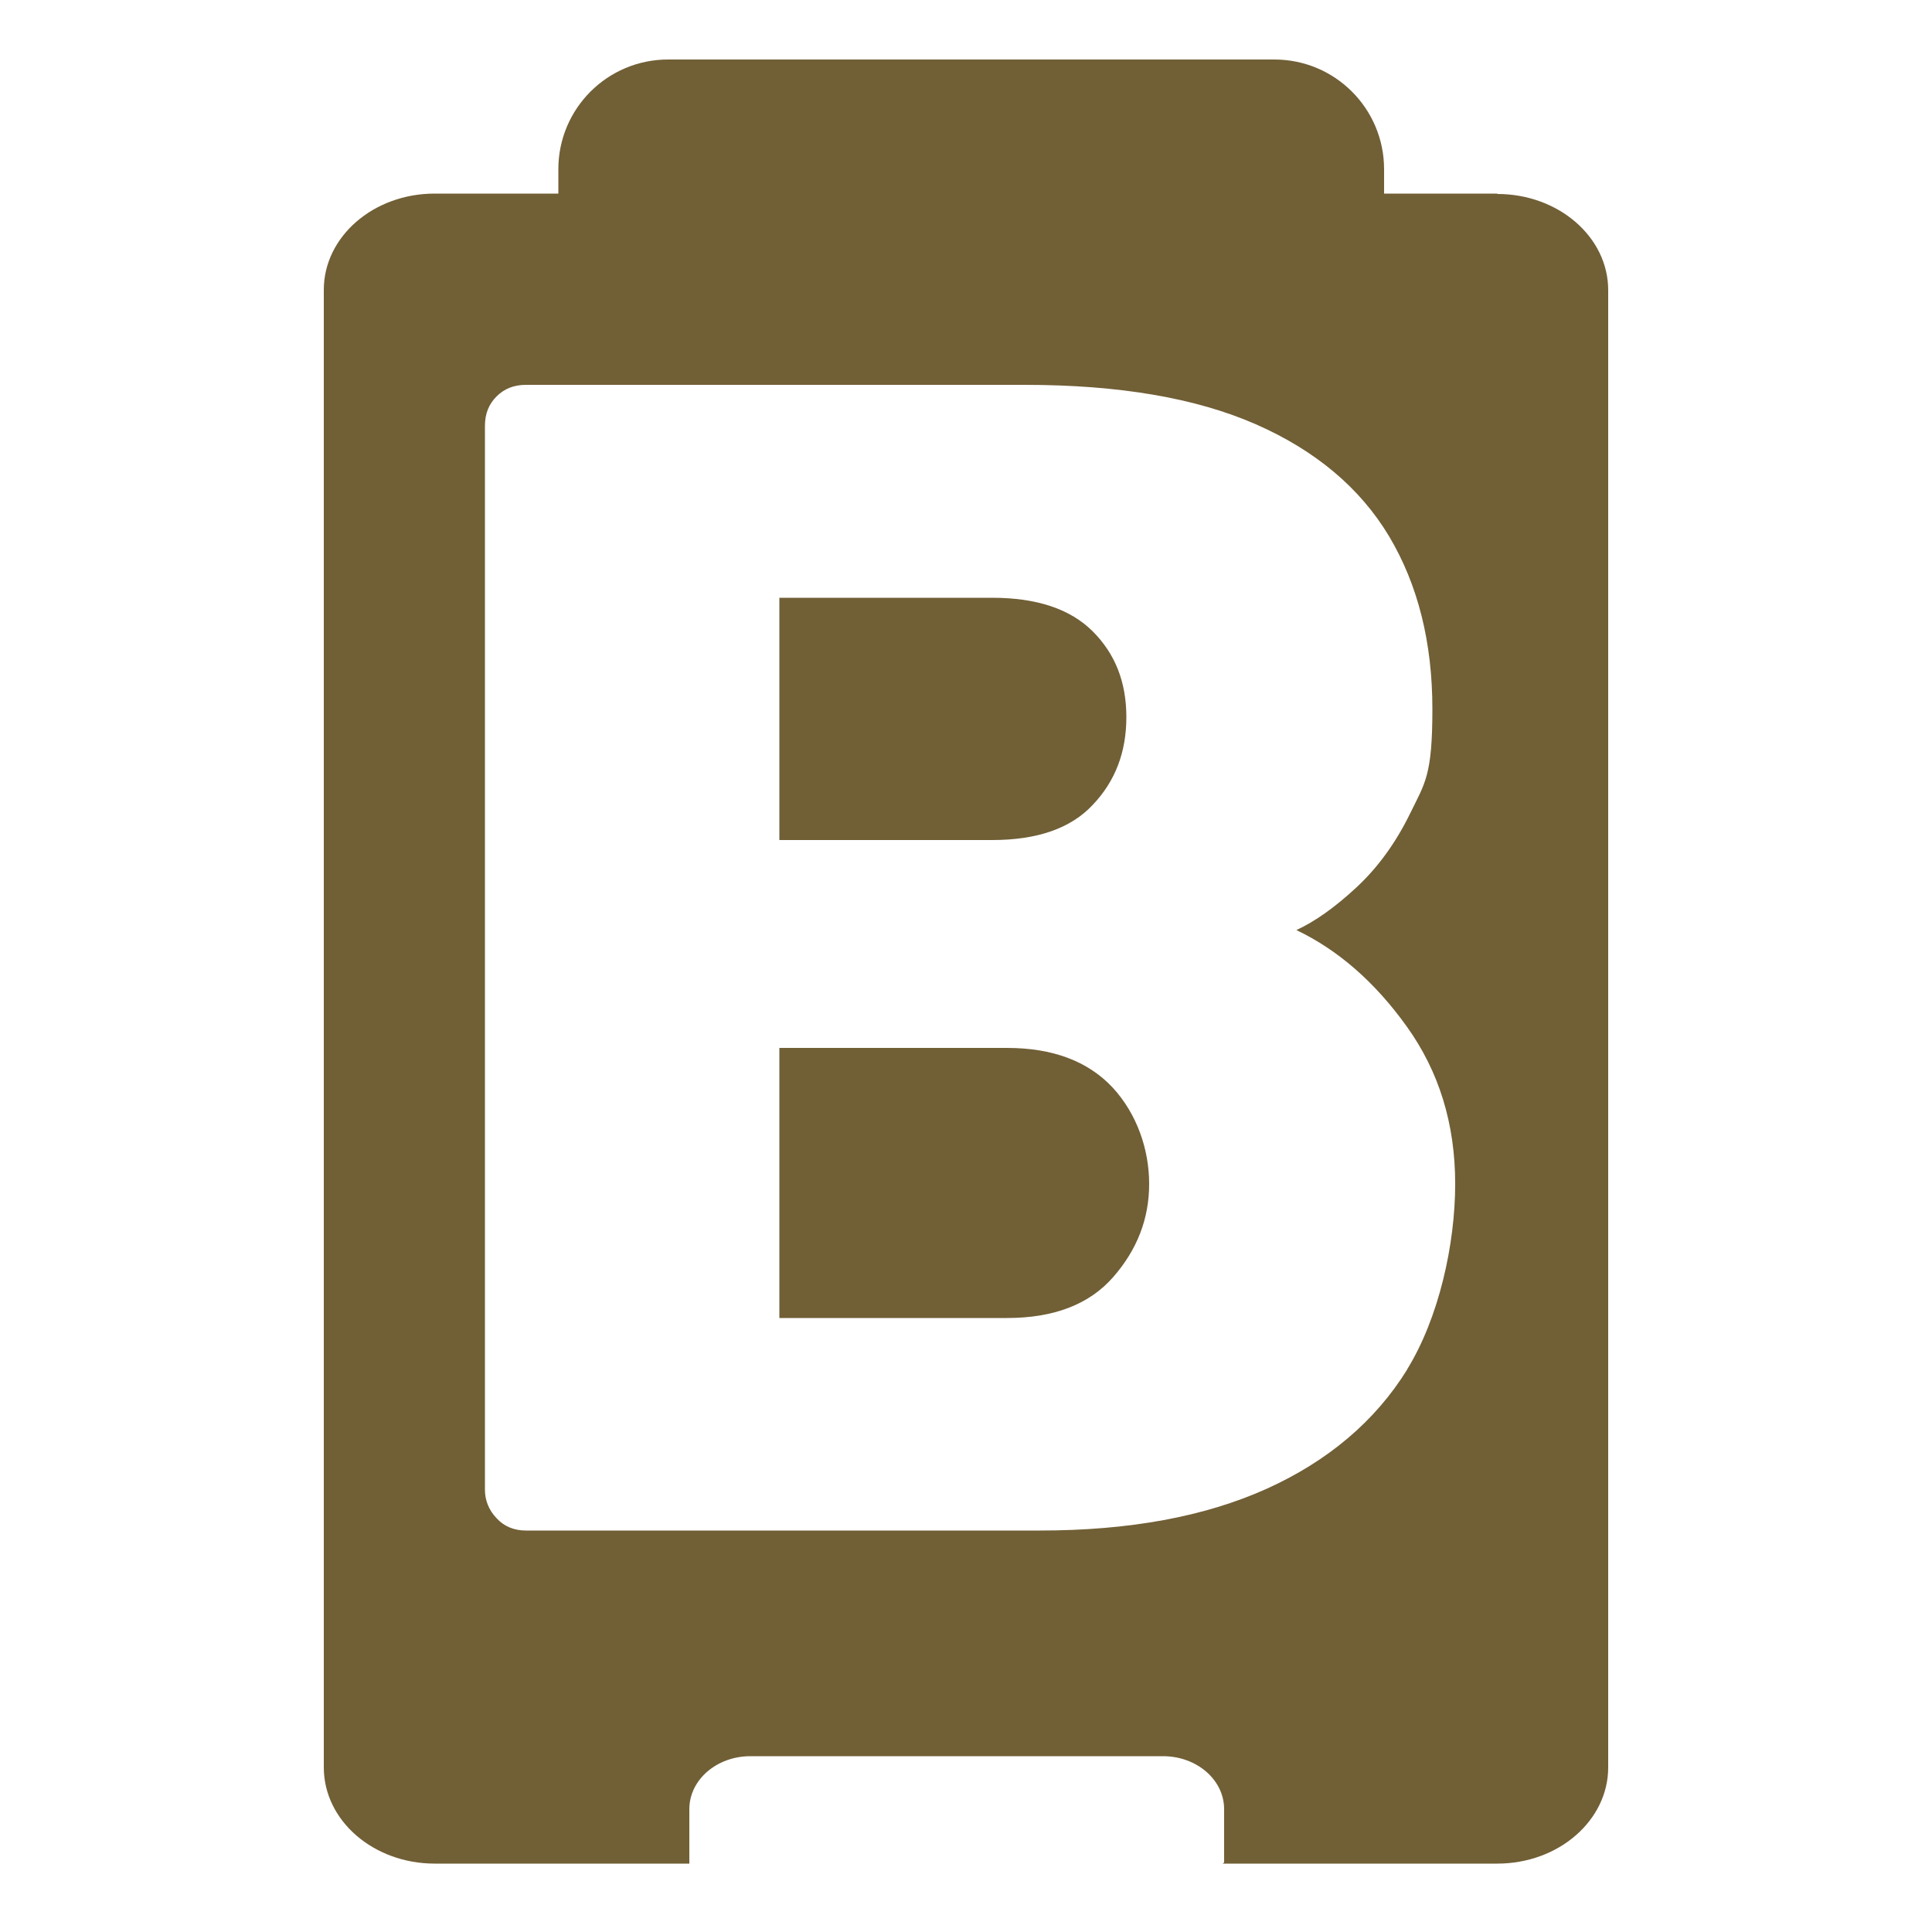
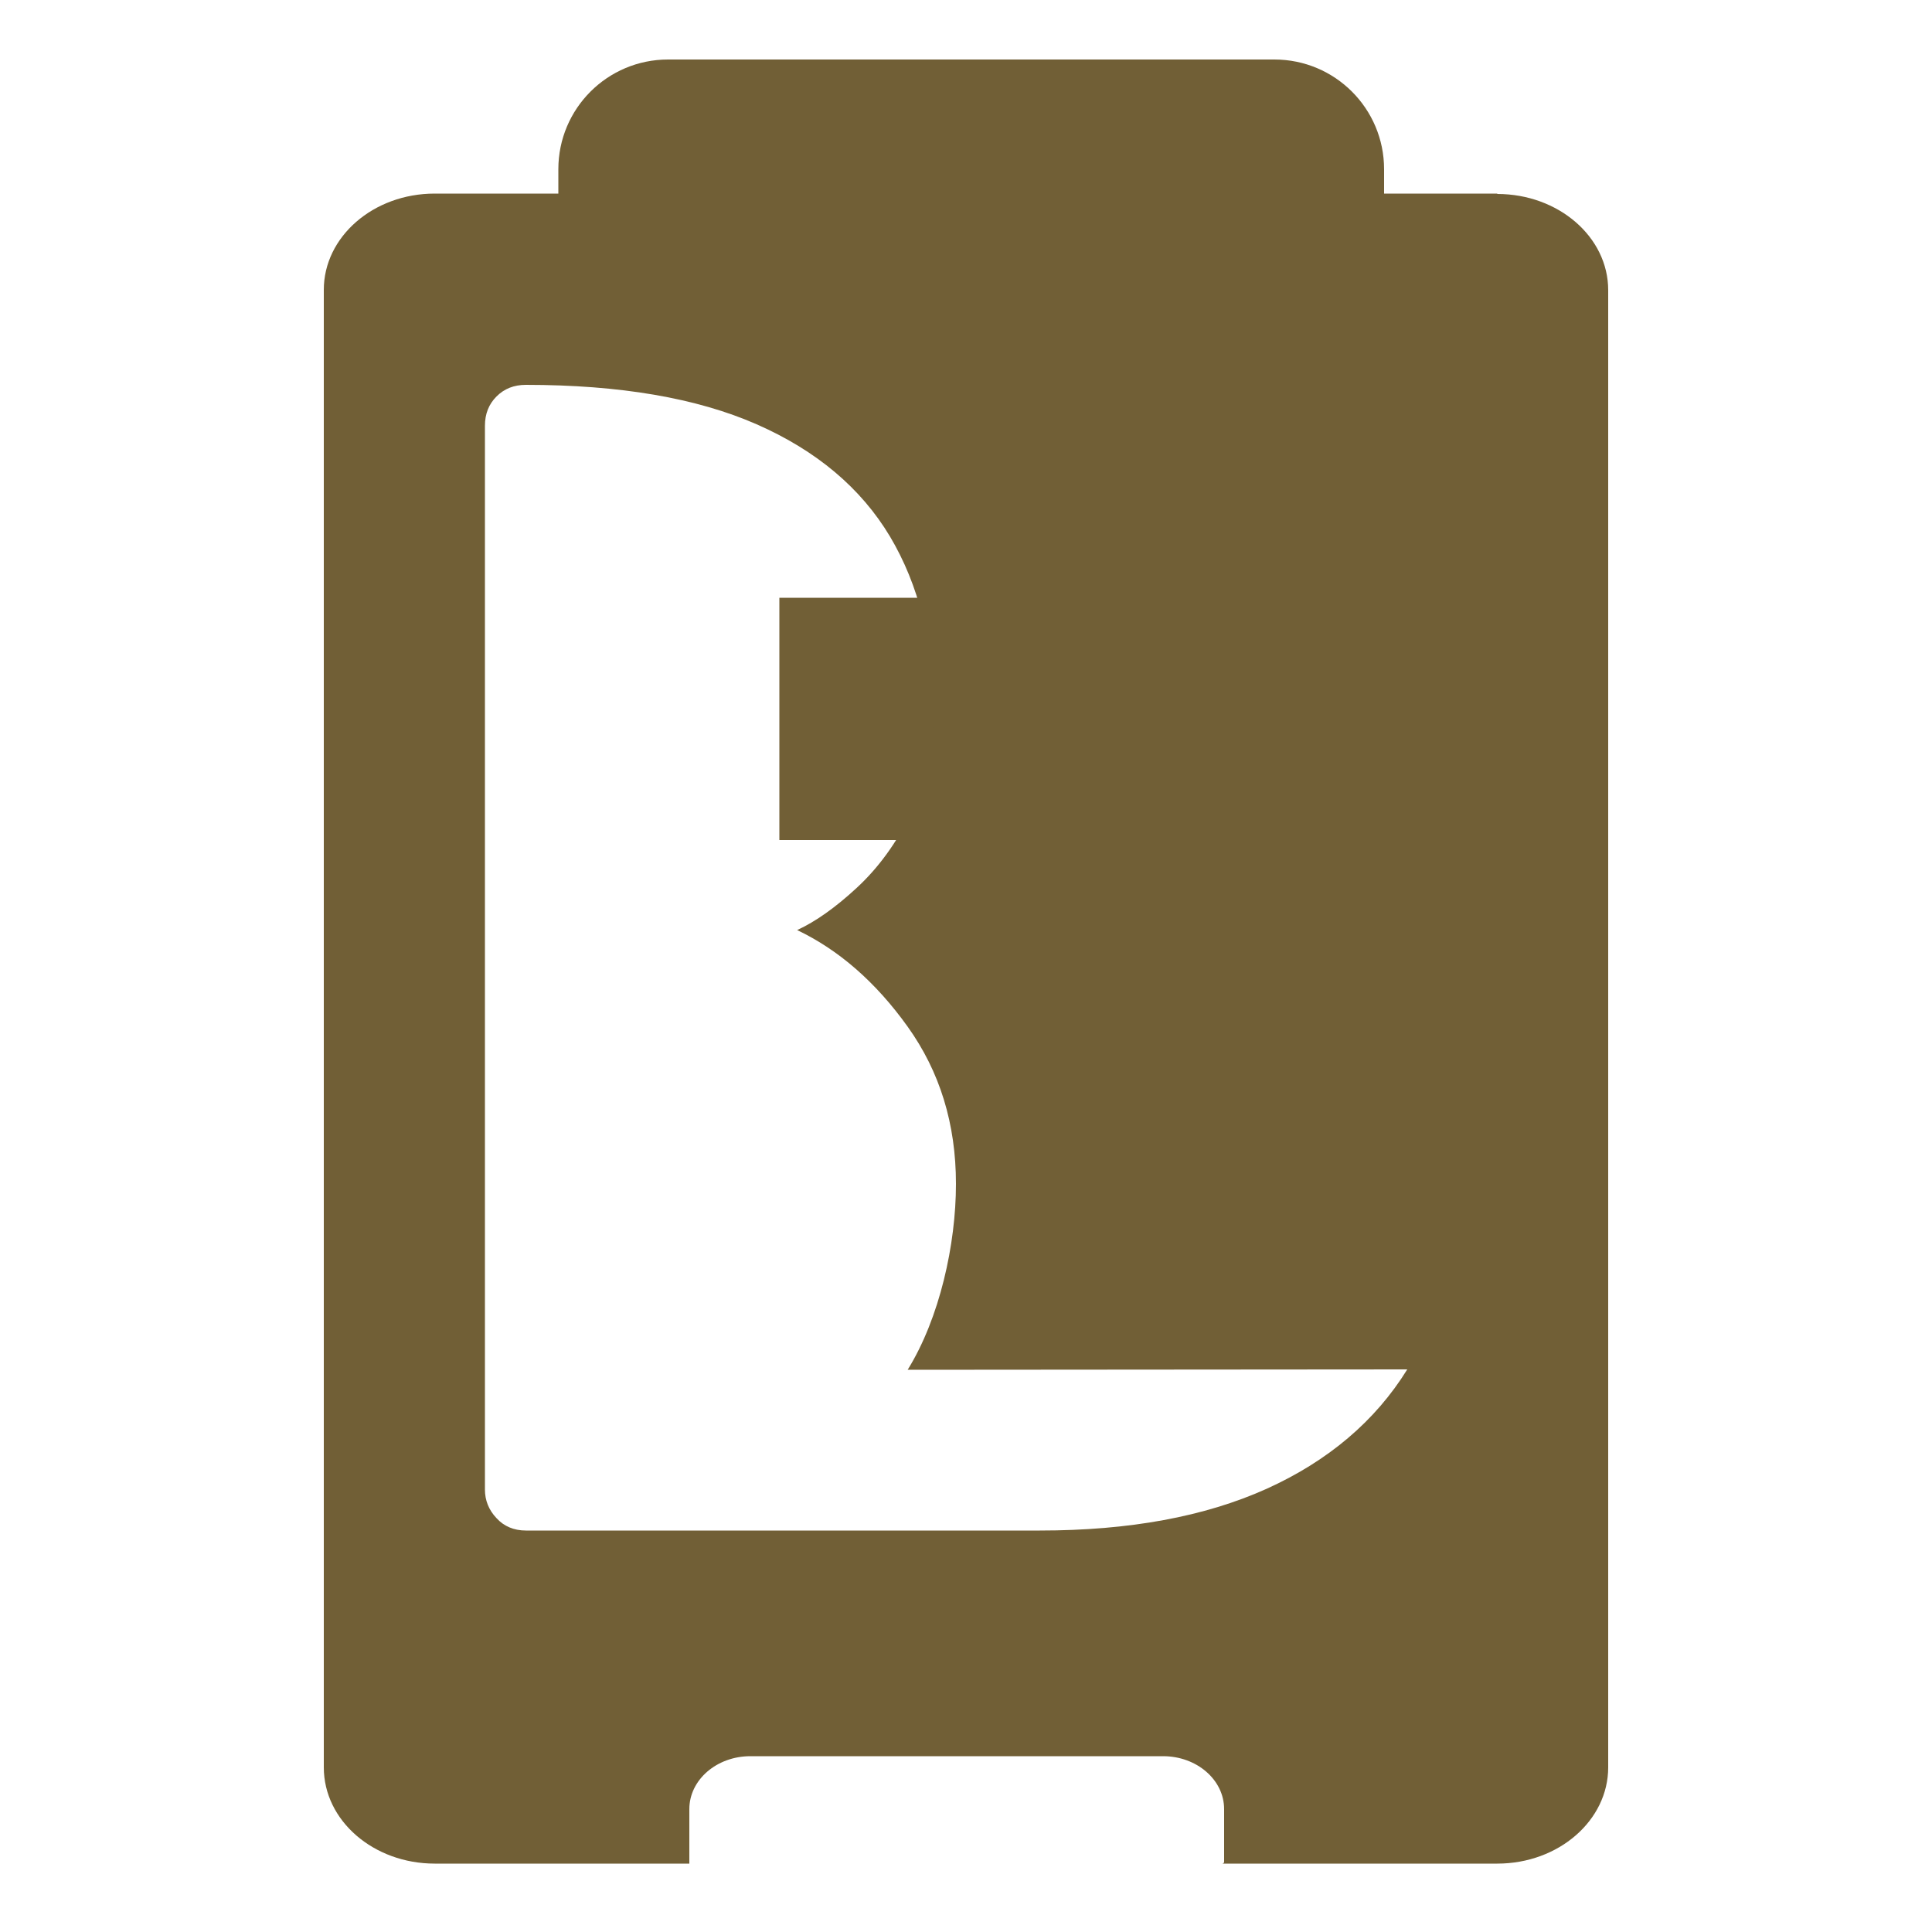
<svg xmlns="http://www.w3.org/2000/svg" viewBox="0 0 500 500" version="1.1" id="Layer_1">
  <defs>
    <style>
      .st0 {
        fill: #715f36;
      }
    </style>
  </defs>
-   <path d="M260.6,271.2h-58.9v69.9h58.9c12.1,0,21.3-3.5,27.5-10.6,6.2-7.1,9.3-15.1,9.3-24.1s-3.2-18.2-9.5-25c-6.4-6.8-15.5-10.2-27.3-10.2Z" class="st0" />
  <path d="M282.8,208.3c5.8-6.1,8.7-13.6,8.7-22.7s-2.9-16.4-8.7-22.2c-5.8-5.8-14.5-8.7-26-8.7h-55.1v62.7h55.1c11.6,0,20.3-3,26-9.1Z" class="st0" />
-   <path d="M387.5,50.1h-29.3v-6.3c0-15.7-12.7-28.4-28.4-28.4h-156.9c-15.7,0-28.4,12.7-28.4,28.4v6.3h-32c-15.9,0-28.7,11.2-28.7,24.9v382.4c0,13.8,12.9,24.9,28.7,24.9h65.9v-14.1c0-7.6,7.1-13.7,15.8-13.7h106.8c8.7,0,15.8,6.1,15.8,13.7v13.6c0,.3-.2.5-.5.5h71.2c15.9,0,28.7-11.2,28.7-24.9V75.1c0-13.8-12.9-24.9-28.7-24.9ZM364.2,354.4c-8.3,13.4-20.5,23.7-36.4,30.9-16,7.2-35.5,10.8-58.7,10.8h-133c-3.1,0-5.7-1.1-7.6-3.2-2-2.1-3-4.6-3-7.4V110.2c0-3.1,1-5.6,3-7.6,2-2,4.5-3,7.6-3h129.2c24.3,0,44.2,3.4,59.7,10.2,15.5,6.8,27,16.5,34.5,29,7.5,12.6,11.2,27.5,11.2,44.7s-1.9,19.1-5.7,26.9c-3.8,7.8-8.5,14.2-14,19.3-5.5,5.1-10.7,8.8-15.5,11,10.7,5.1,20.3,13.4,28.6,25,8.3,11.6,12.5,25.1,12.5,40.7s-4.2,34.7-12.5,48.1Z" class="st0" />
+   <path d="M387.5,50.1h-29.3v-6.3c0-15.7-12.7-28.4-28.4-28.4h-156.9c-15.7,0-28.4,12.7-28.4,28.4v6.3h-32c-15.9,0-28.7,11.2-28.7,24.9v382.4c0,13.8,12.9,24.9,28.7,24.9h65.9v-14.1c0-7.6,7.1-13.7,15.8-13.7h106.8c8.7,0,15.8,6.1,15.8,13.7v13.6c0,.3-.2.5-.5.5h71.2c15.9,0,28.7-11.2,28.7-24.9V75.1c0-13.8-12.9-24.9-28.7-24.9ZM364.2,354.4c-8.3,13.4-20.5,23.7-36.4,30.9-16,7.2-35.5,10.8-58.7,10.8h-133c-3.1,0-5.7-1.1-7.6-3.2-2-2.1-3-4.6-3-7.4V110.2c0-3.1,1-5.6,3-7.6,2-2,4.5-3,7.6-3c24.3,0,44.2,3.4,59.7,10.2,15.5,6.8,27,16.5,34.5,29,7.5,12.6,11.2,27.5,11.2,44.7s-1.9,19.1-5.7,26.9c-3.8,7.8-8.5,14.2-14,19.3-5.5,5.1-10.7,8.8-15.5,11,10.7,5.1,20.3,13.4,28.6,25,8.3,11.6,12.5,25.1,12.5,40.7s-4.2,34.7-12.5,48.1Z" class="st0" />
</svg>